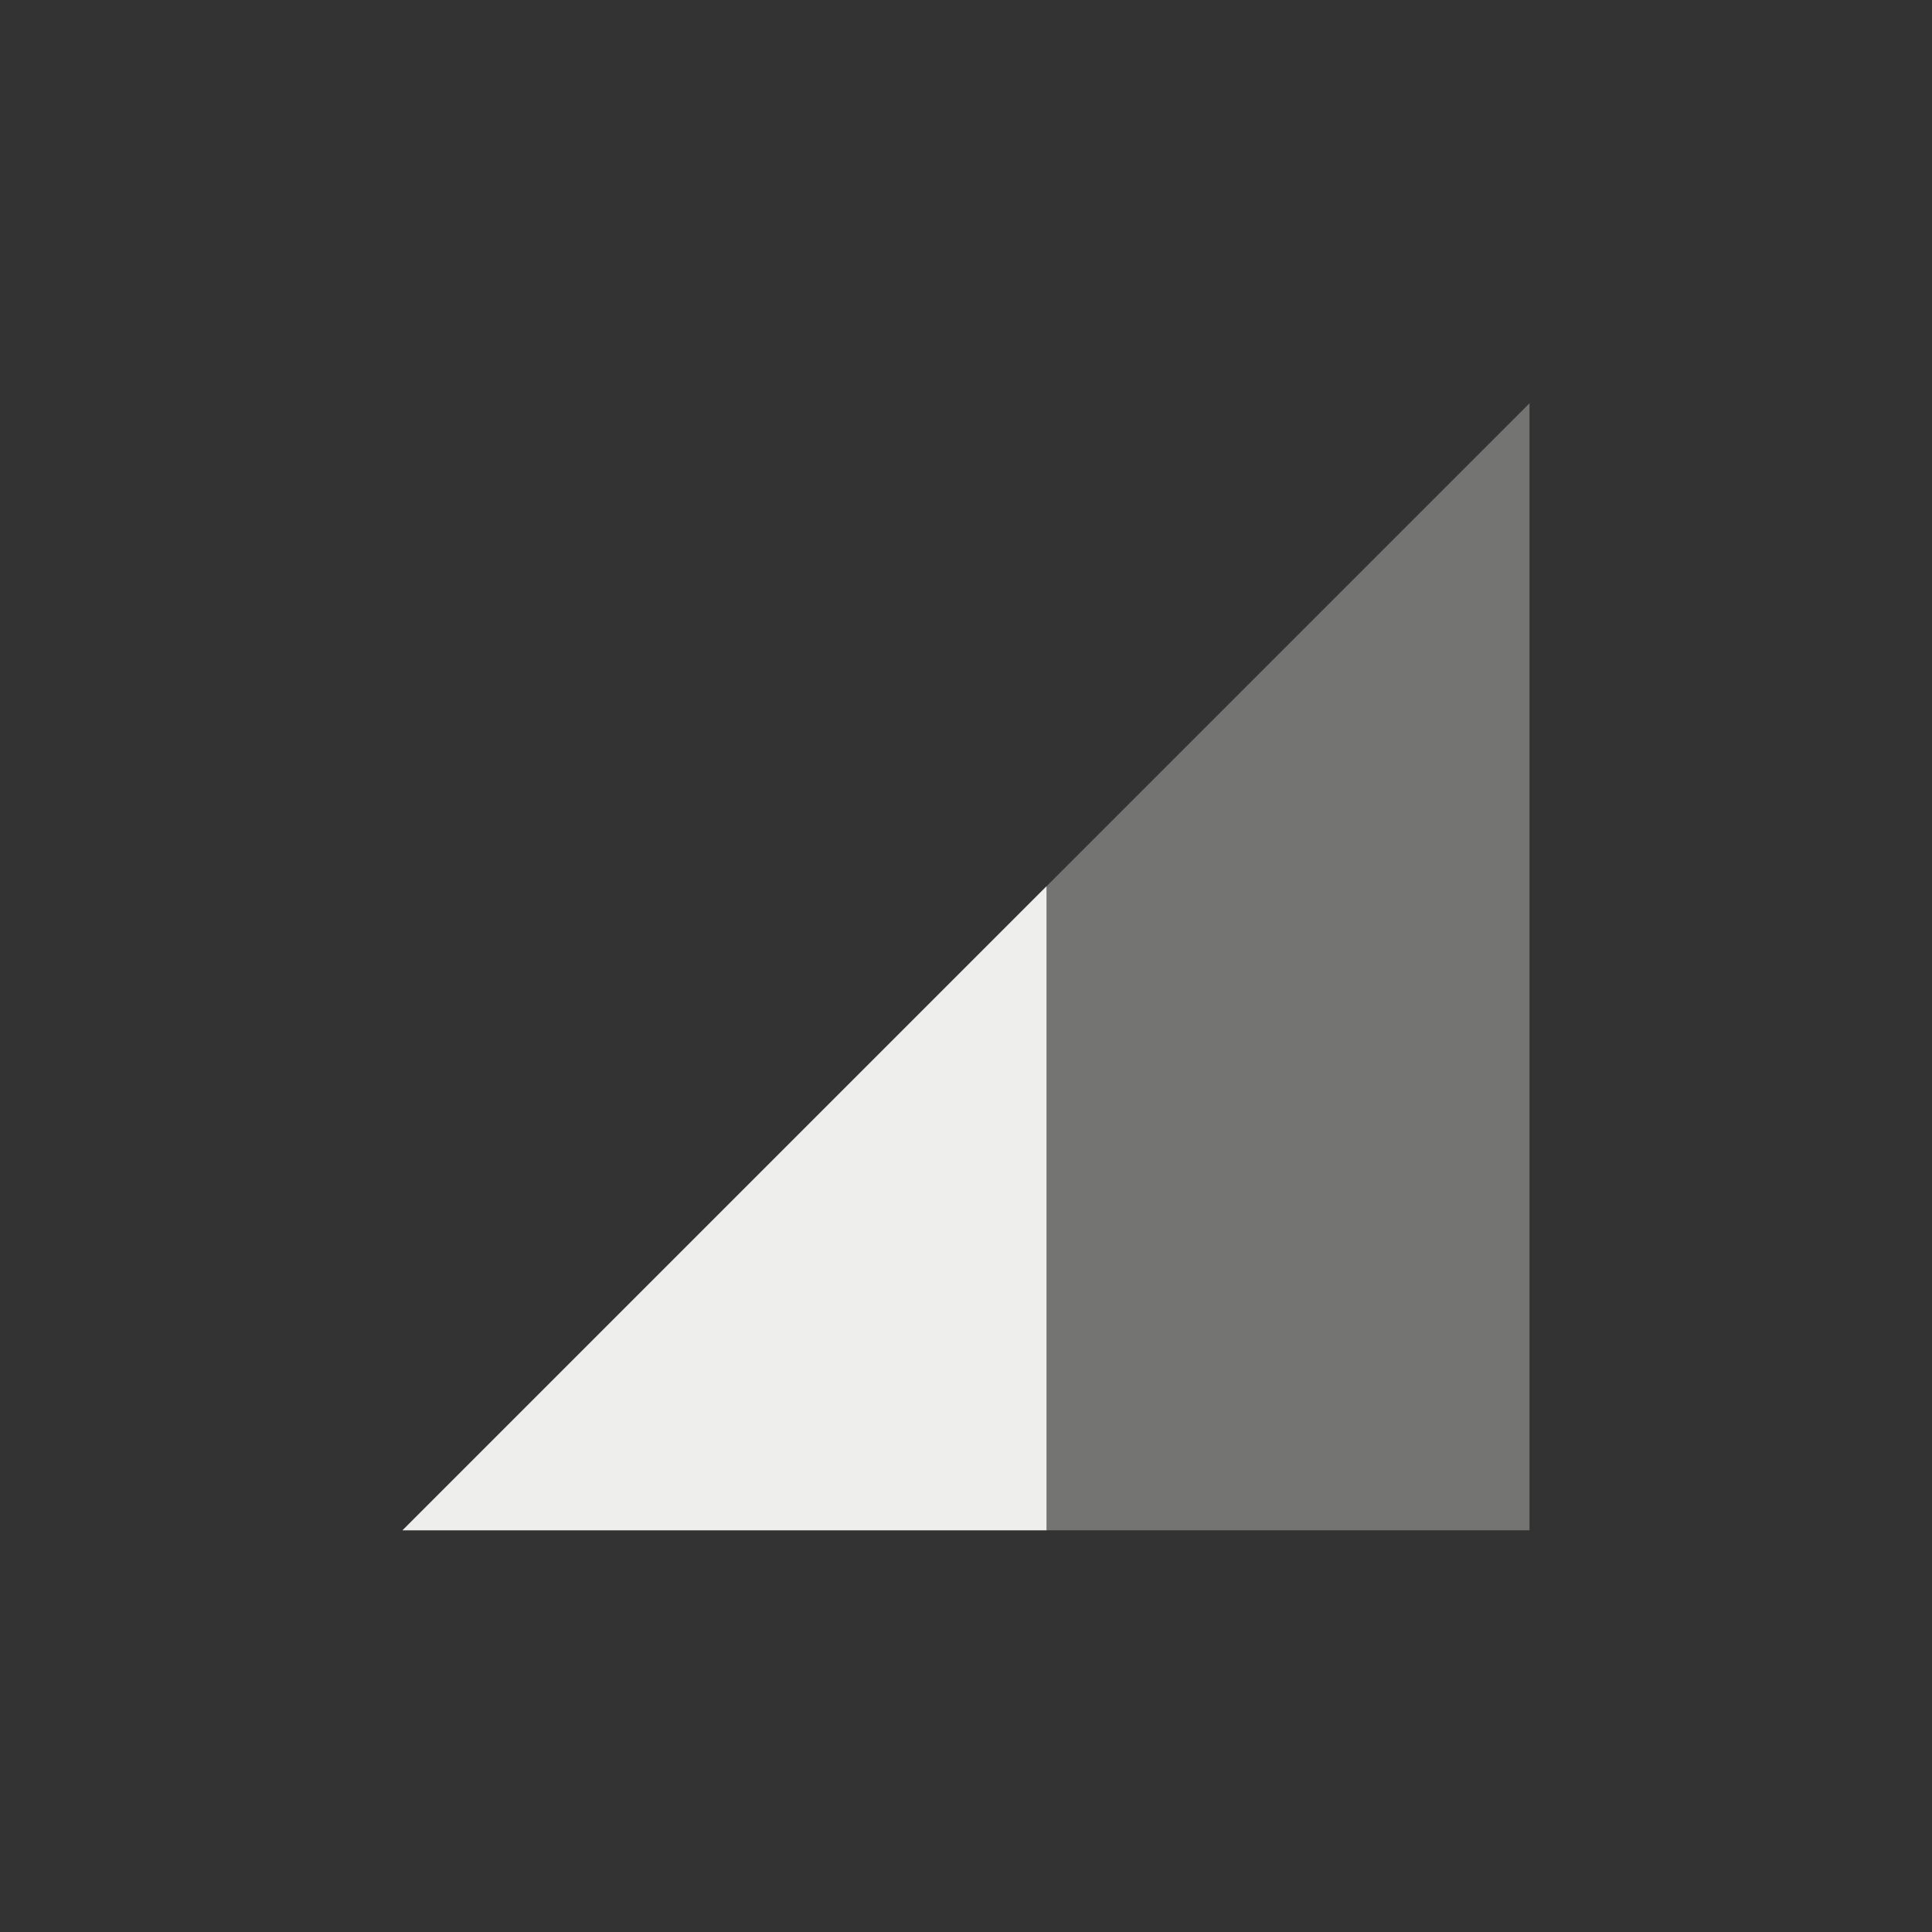
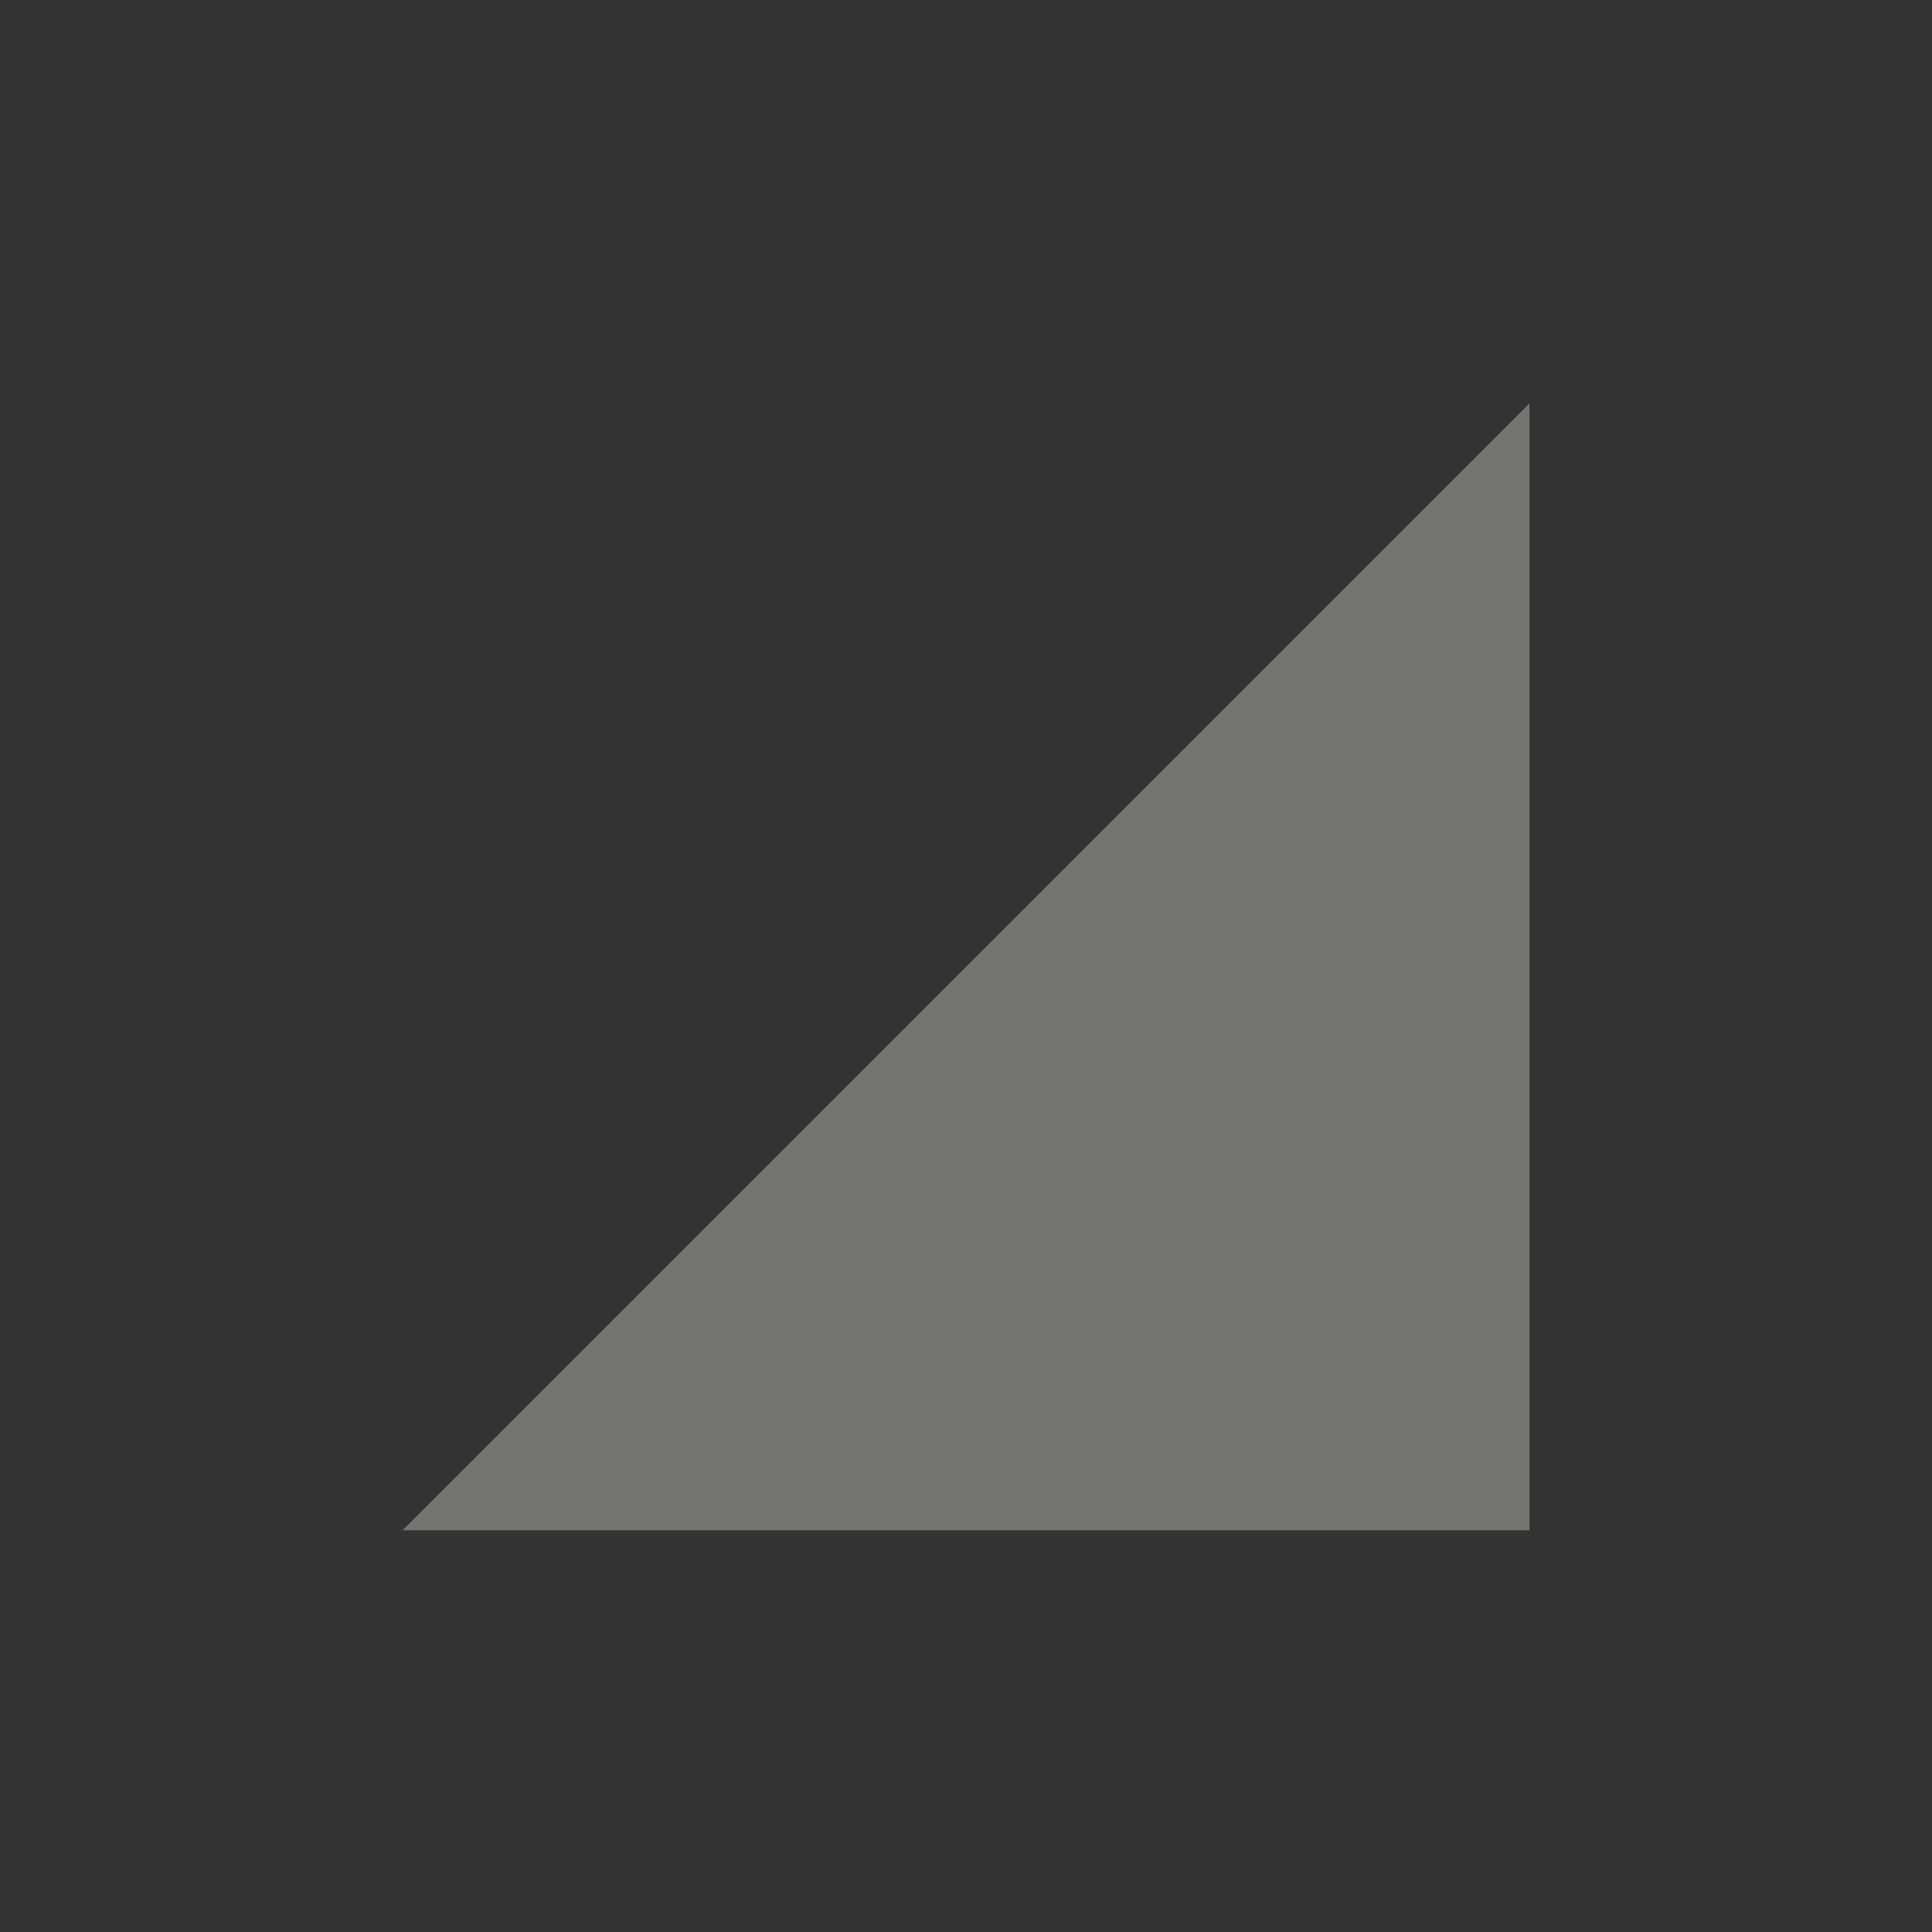
<svg xmlns="http://www.w3.org/2000/svg" width="24" height="24" version="1.1">
  <rect width="100%" height="100%" fill="#333333" stroke="none" />
  <g transform="translate(-80 -596.36)">
    <path opacity=".35" style="fill:#eeeeec" d="m85 615.37 14-14v14z" />
-     <path style="fill:#eeeeec" d="m93 607.37-8 8h8v-8z" />
  </g>
</svg>